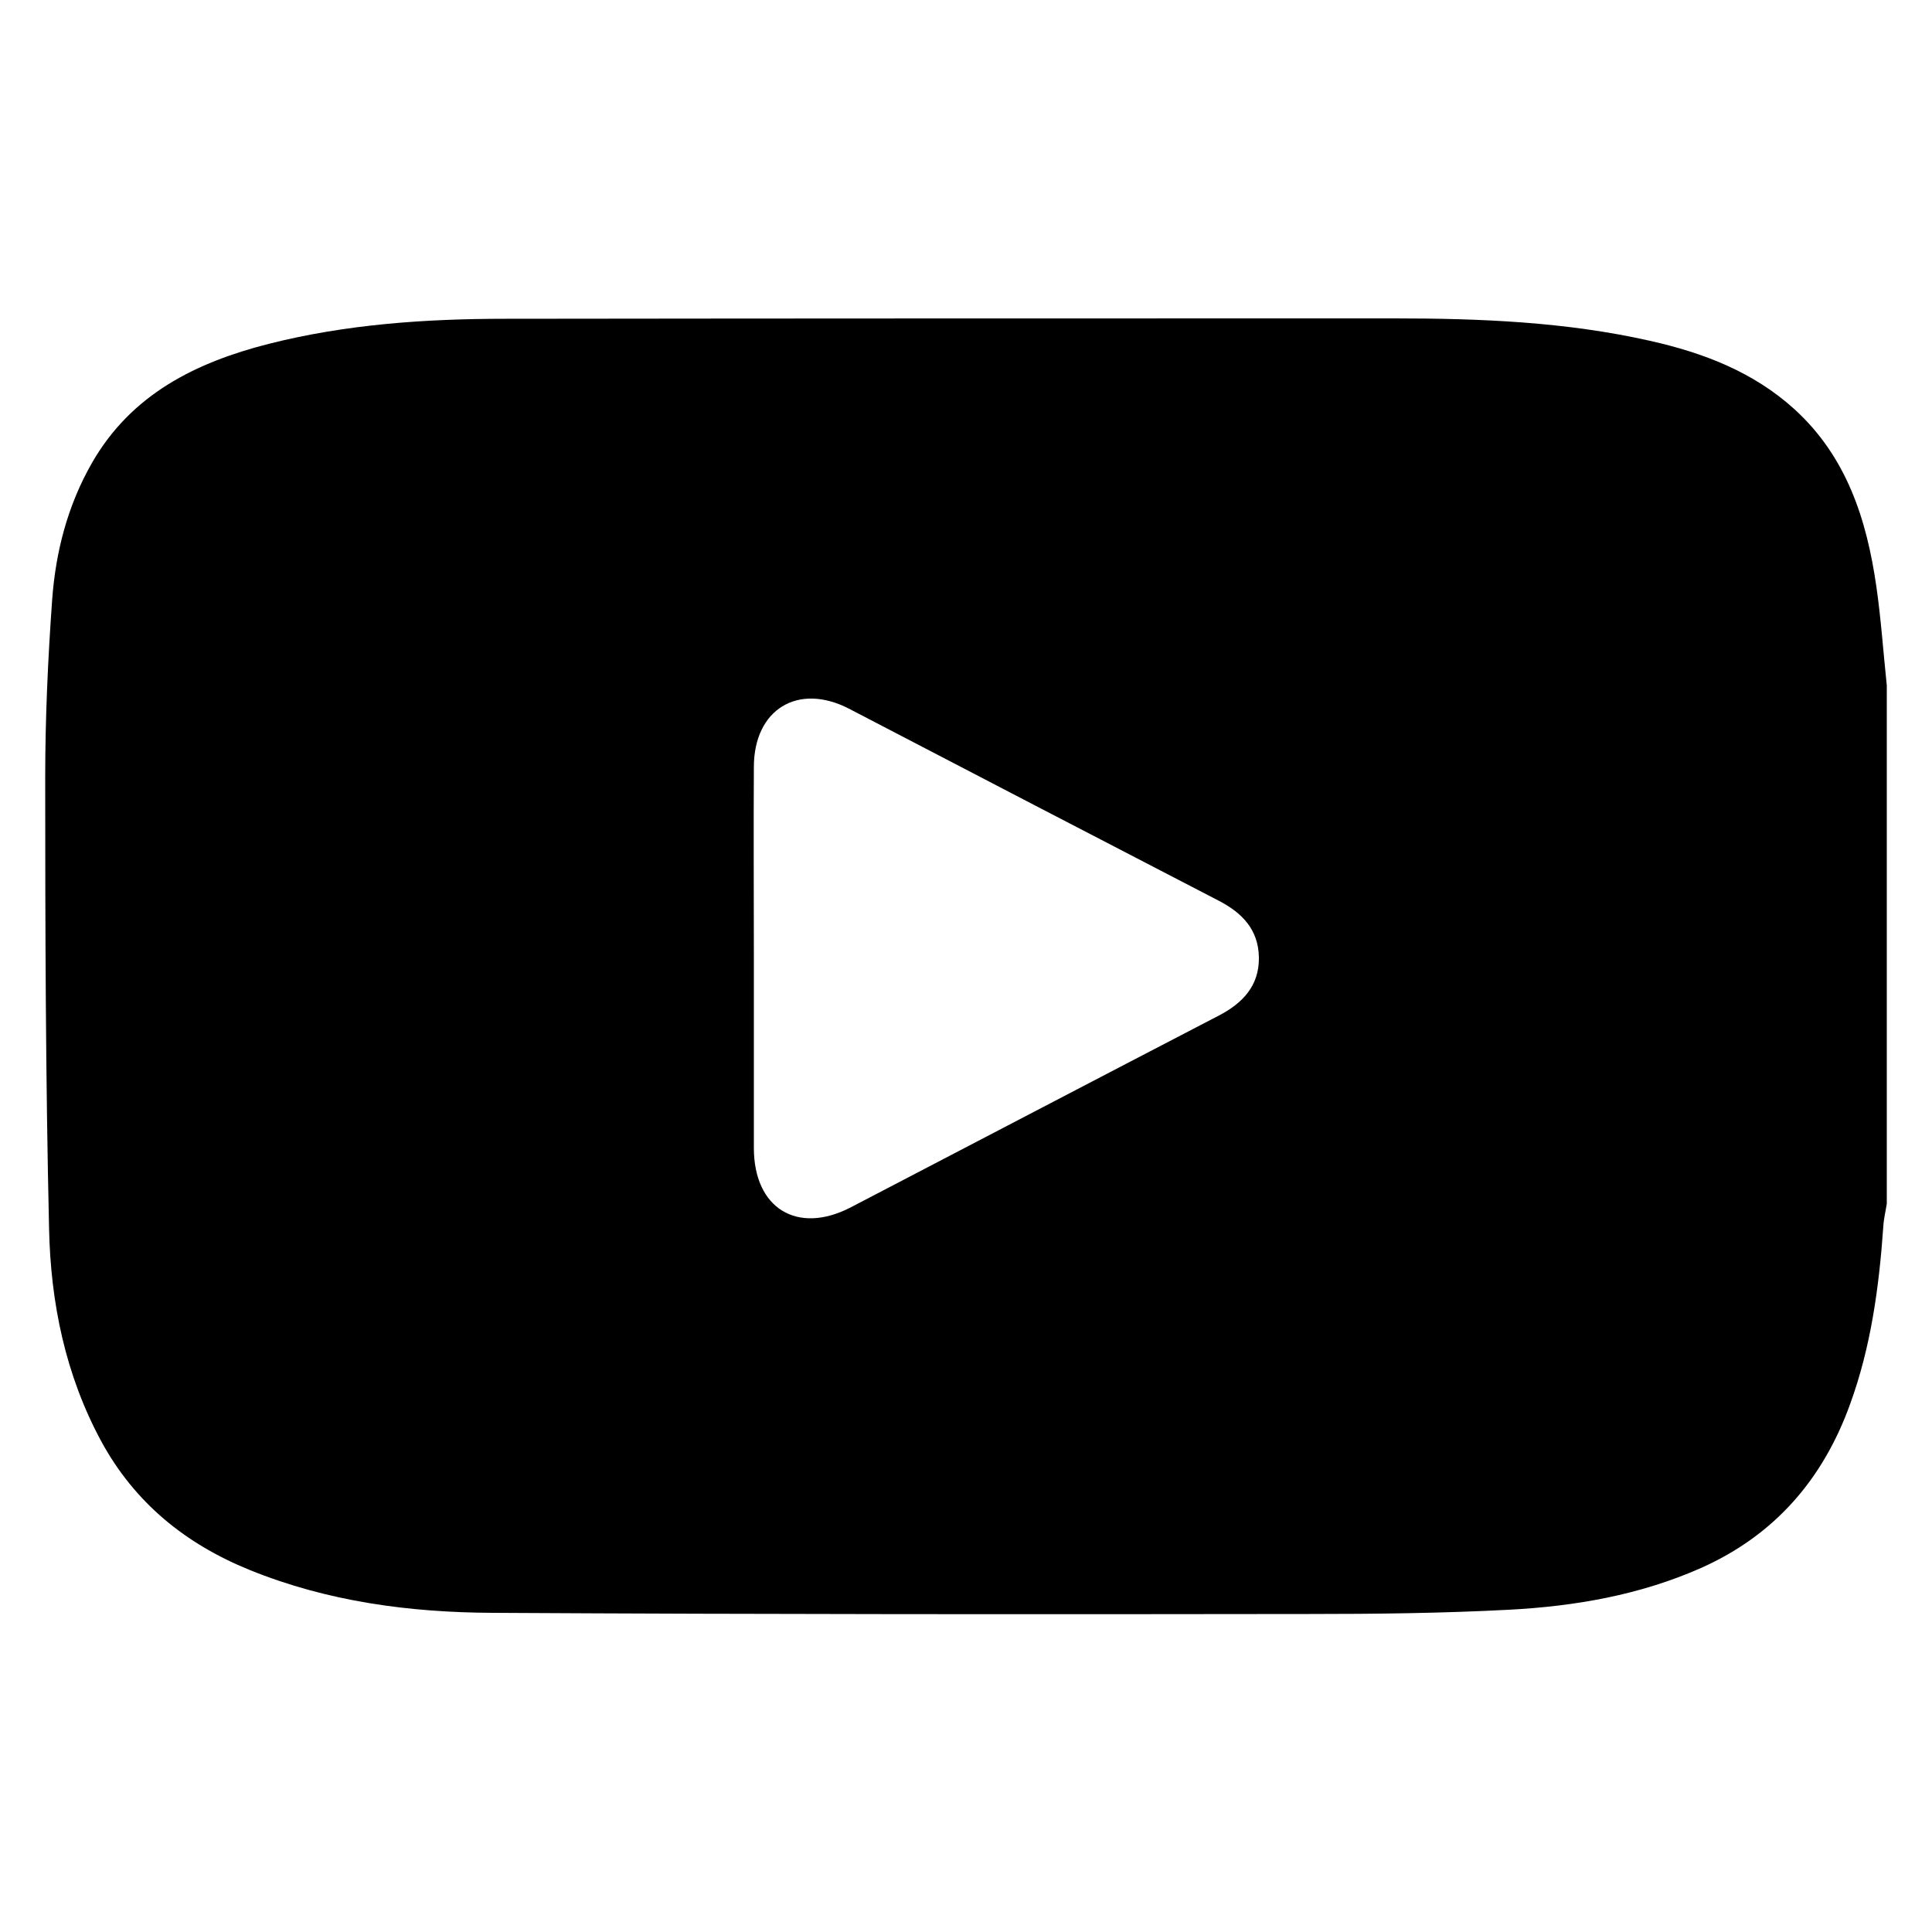
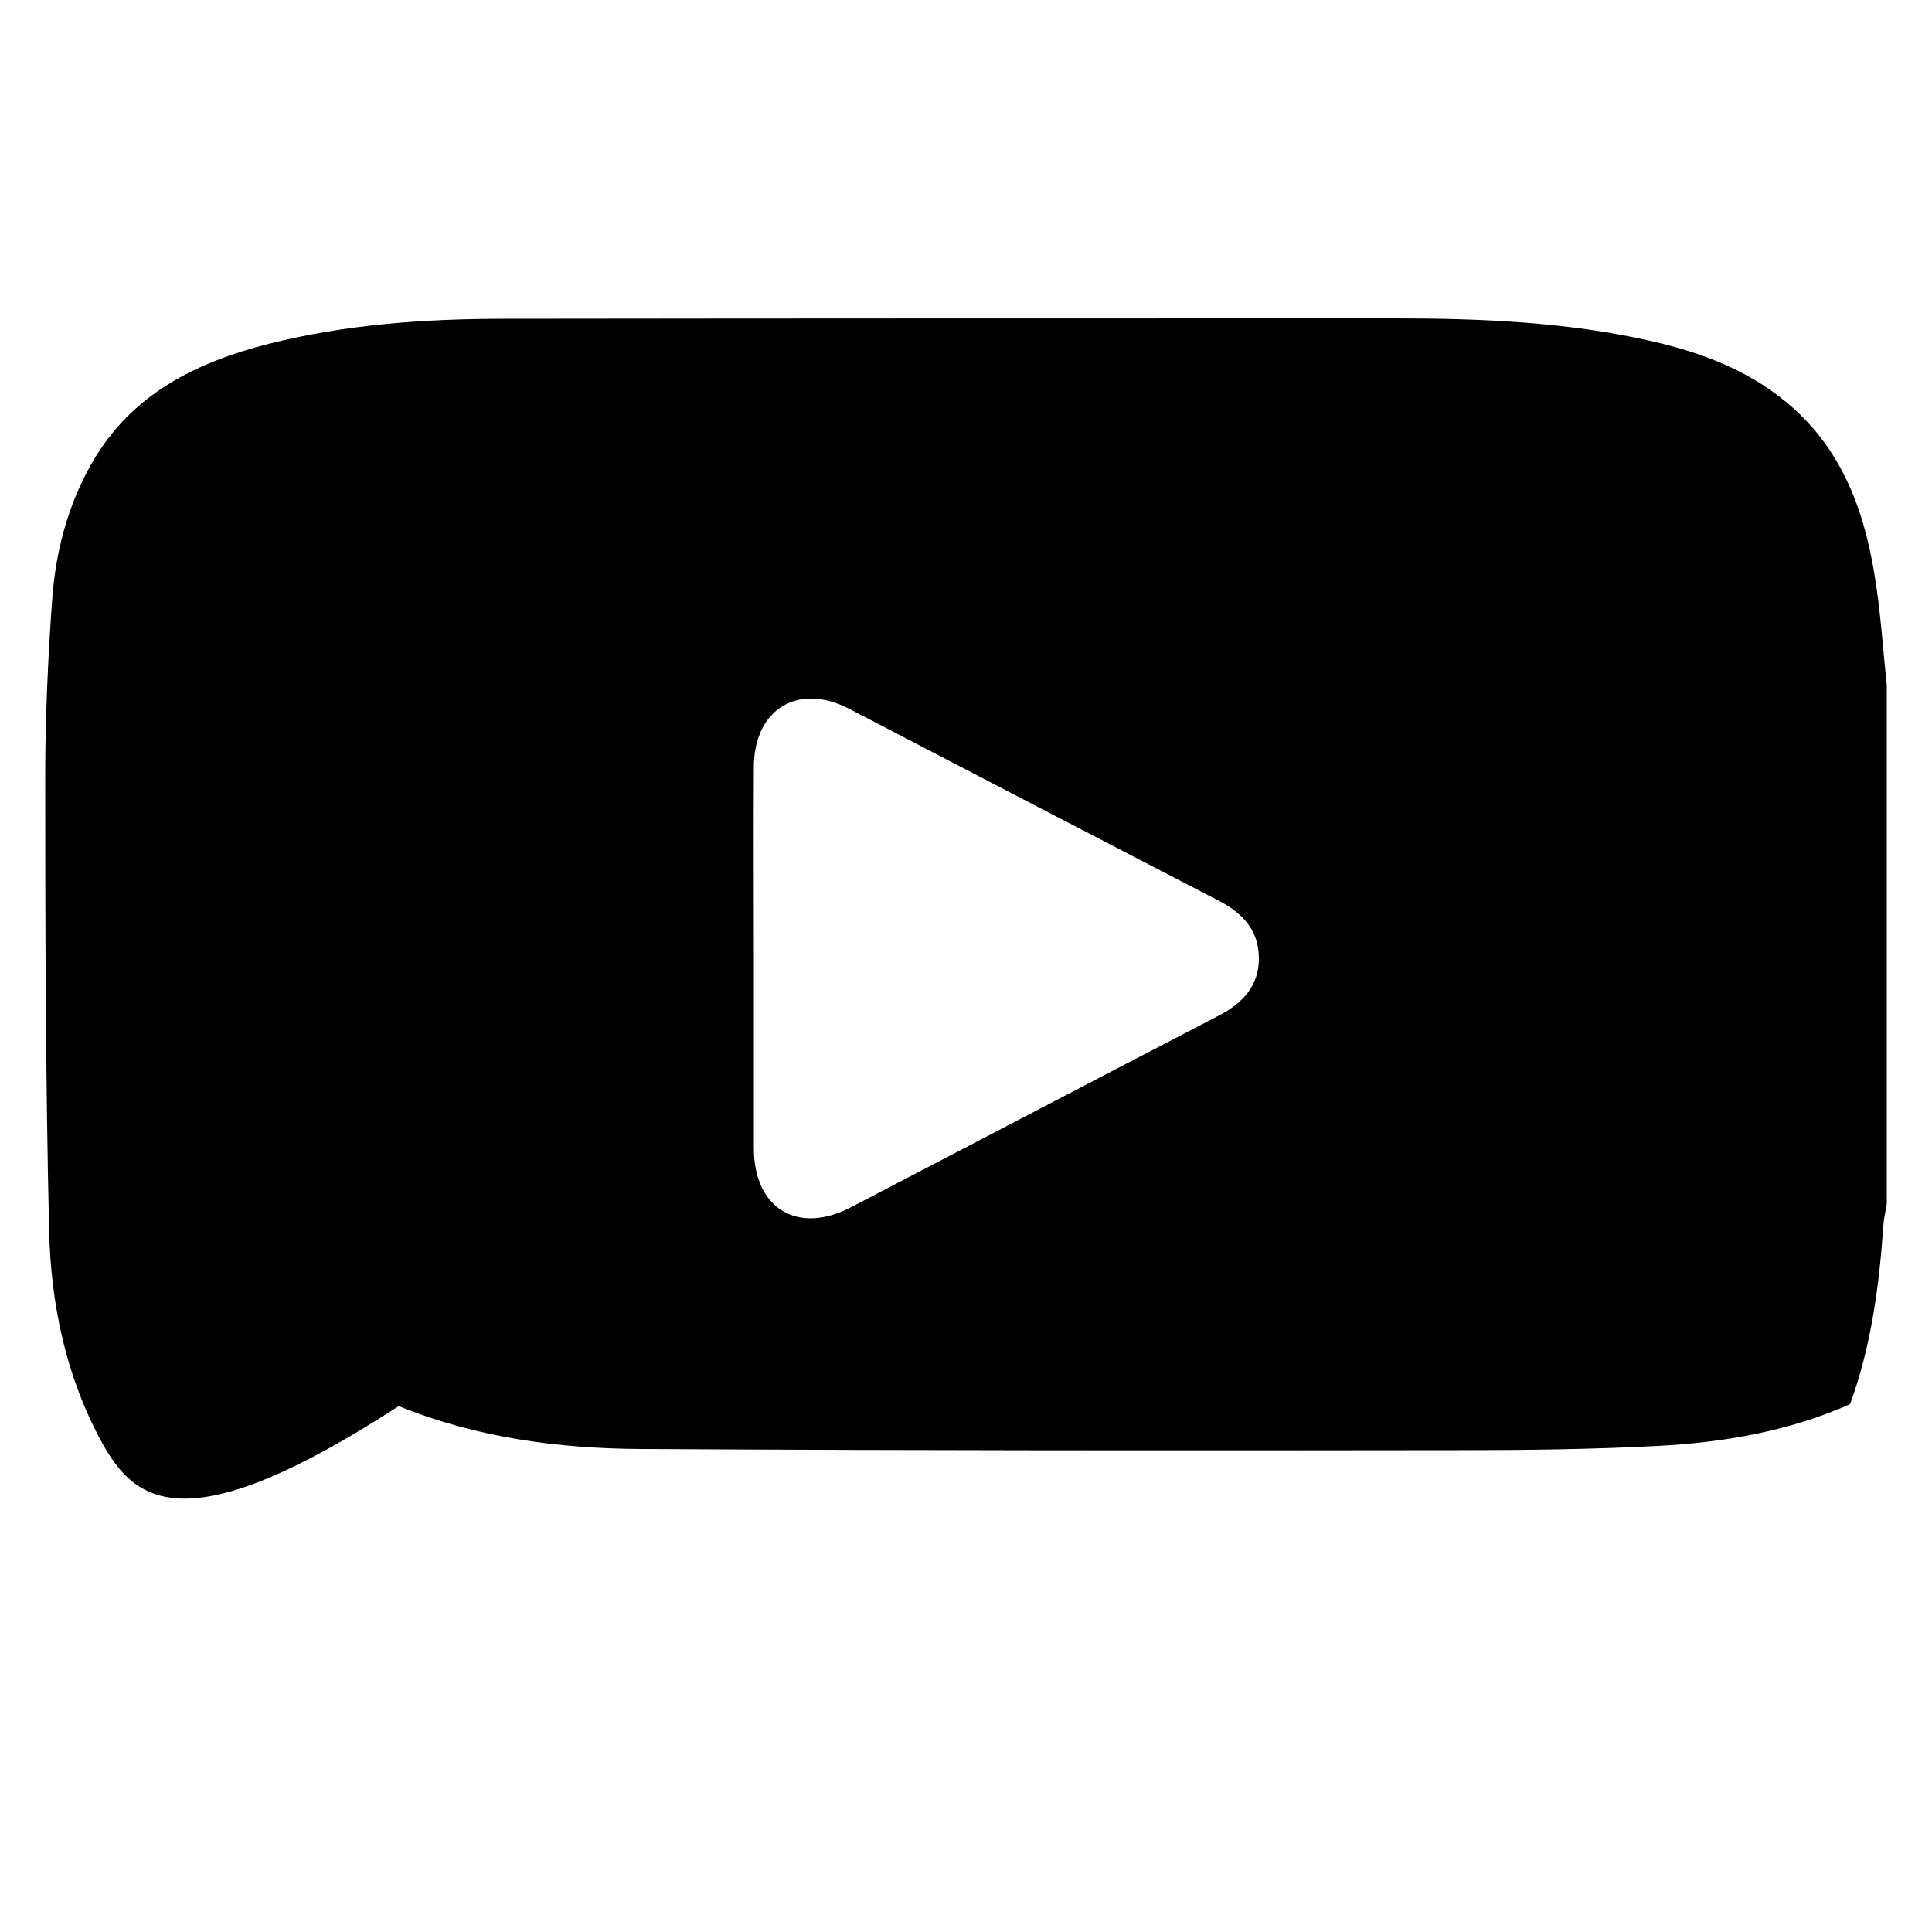
<svg xmlns="http://www.w3.org/2000/svg" version="1.1" id="Layer_1" x="0px" y="0px" viewBox="0 0 500 500" style="enable-background:new 0 0 500 500;" xml:space="preserve">
  <g>
-     <path d="M488.3,177.4c0,44.7,0,89.4,0,134.1c-0.3,2-0.8,3.9-0.9,5.9c-1.1,15.7-3.2,31.2-8.6,46c-7,19.4-19.5,33.9-38.6,42.4   c-15.8,7-32.6,9.9-49.7,10.8c-17.2,0.9-34.4,1.1-51.6,1.1c-70.5,0.1-140.9,0.1-211.4-0.3c-21.5-0.1-42.7-2.9-62.9-11.1   C48.1,399.6,34.9,389,26.2,373c-9.3-17.2-13.1-35.9-13.5-55c-0.9-38.9-1-77.9-1-116.8c0-15.3,0.7-30.7,1.8-46   c0.9-12.4,4-24.4,10.3-35.4c10.2-17.8,26.9-26,45.7-30.8c20.1-5.1,40.7-6.5,61.4-6.5c76.7-0.1,153.3-0.1,230-0.1   c22.2,0,44.4,0.9,66.1,5.8c13.8,3.1,26.7,8,37.4,17.7c13.5,12.3,18.7,28.5,21.2,45.9C486.8,160.1,487.4,168.8,488.3,177.4z    M195.1,248.2c0,16.3,0,32.6,0,48.9c0,15.6,11.2,22.5,25,15.4c31.7-16.5,63.4-33.1,95.2-49.6c6.2-3.2,10.6-7.7,10.5-15.1   c-0.1-7.1-4.2-11.5-10.4-14.7c-31.9-16.5-63.8-33.1-95.7-49.7c-13.2-6.8-24.6,0.2-24.6,15.1C195,215,195.1,231.6,195.1,248.2z" />
+     <path d="M488.3,177.4c0,44.7,0,89.4,0,134.1c-0.3,2-0.8,3.9-0.9,5.9c-1.1,15.7-3.2,31.2-8.6,46c-15.8,7-32.6,9.9-49.7,10.8c-17.2,0.9-34.4,1.1-51.6,1.1c-70.5,0.1-140.9,0.1-211.4-0.3c-21.5-0.1-42.7-2.9-62.9-11.1   C48.1,399.6,34.9,389,26.2,373c-9.3-17.2-13.1-35.9-13.5-55c-0.9-38.9-1-77.9-1-116.8c0-15.3,0.7-30.7,1.8-46   c0.9-12.4,4-24.4,10.3-35.4c10.2-17.8,26.9-26,45.7-30.8c20.1-5.1,40.7-6.5,61.4-6.5c76.7-0.1,153.3-0.1,230-0.1   c22.2,0,44.4,0.9,66.1,5.8c13.8,3.1,26.7,8,37.4,17.7c13.5,12.3,18.7,28.5,21.2,45.9C486.8,160.1,487.4,168.8,488.3,177.4z    M195.1,248.2c0,16.3,0,32.6,0,48.9c0,15.6,11.2,22.5,25,15.4c31.7-16.5,63.4-33.1,95.2-49.6c6.2-3.2,10.6-7.7,10.5-15.1   c-0.1-7.1-4.2-11.5-10.4-14.7c-31.9-16.5-63.8-33.1-95.7-49.7c-13.2-6.8-24.6,0.2-24.6,15.1C195,215,195.1,231.6,195.1,248.2z" />
  </g>
</svg>